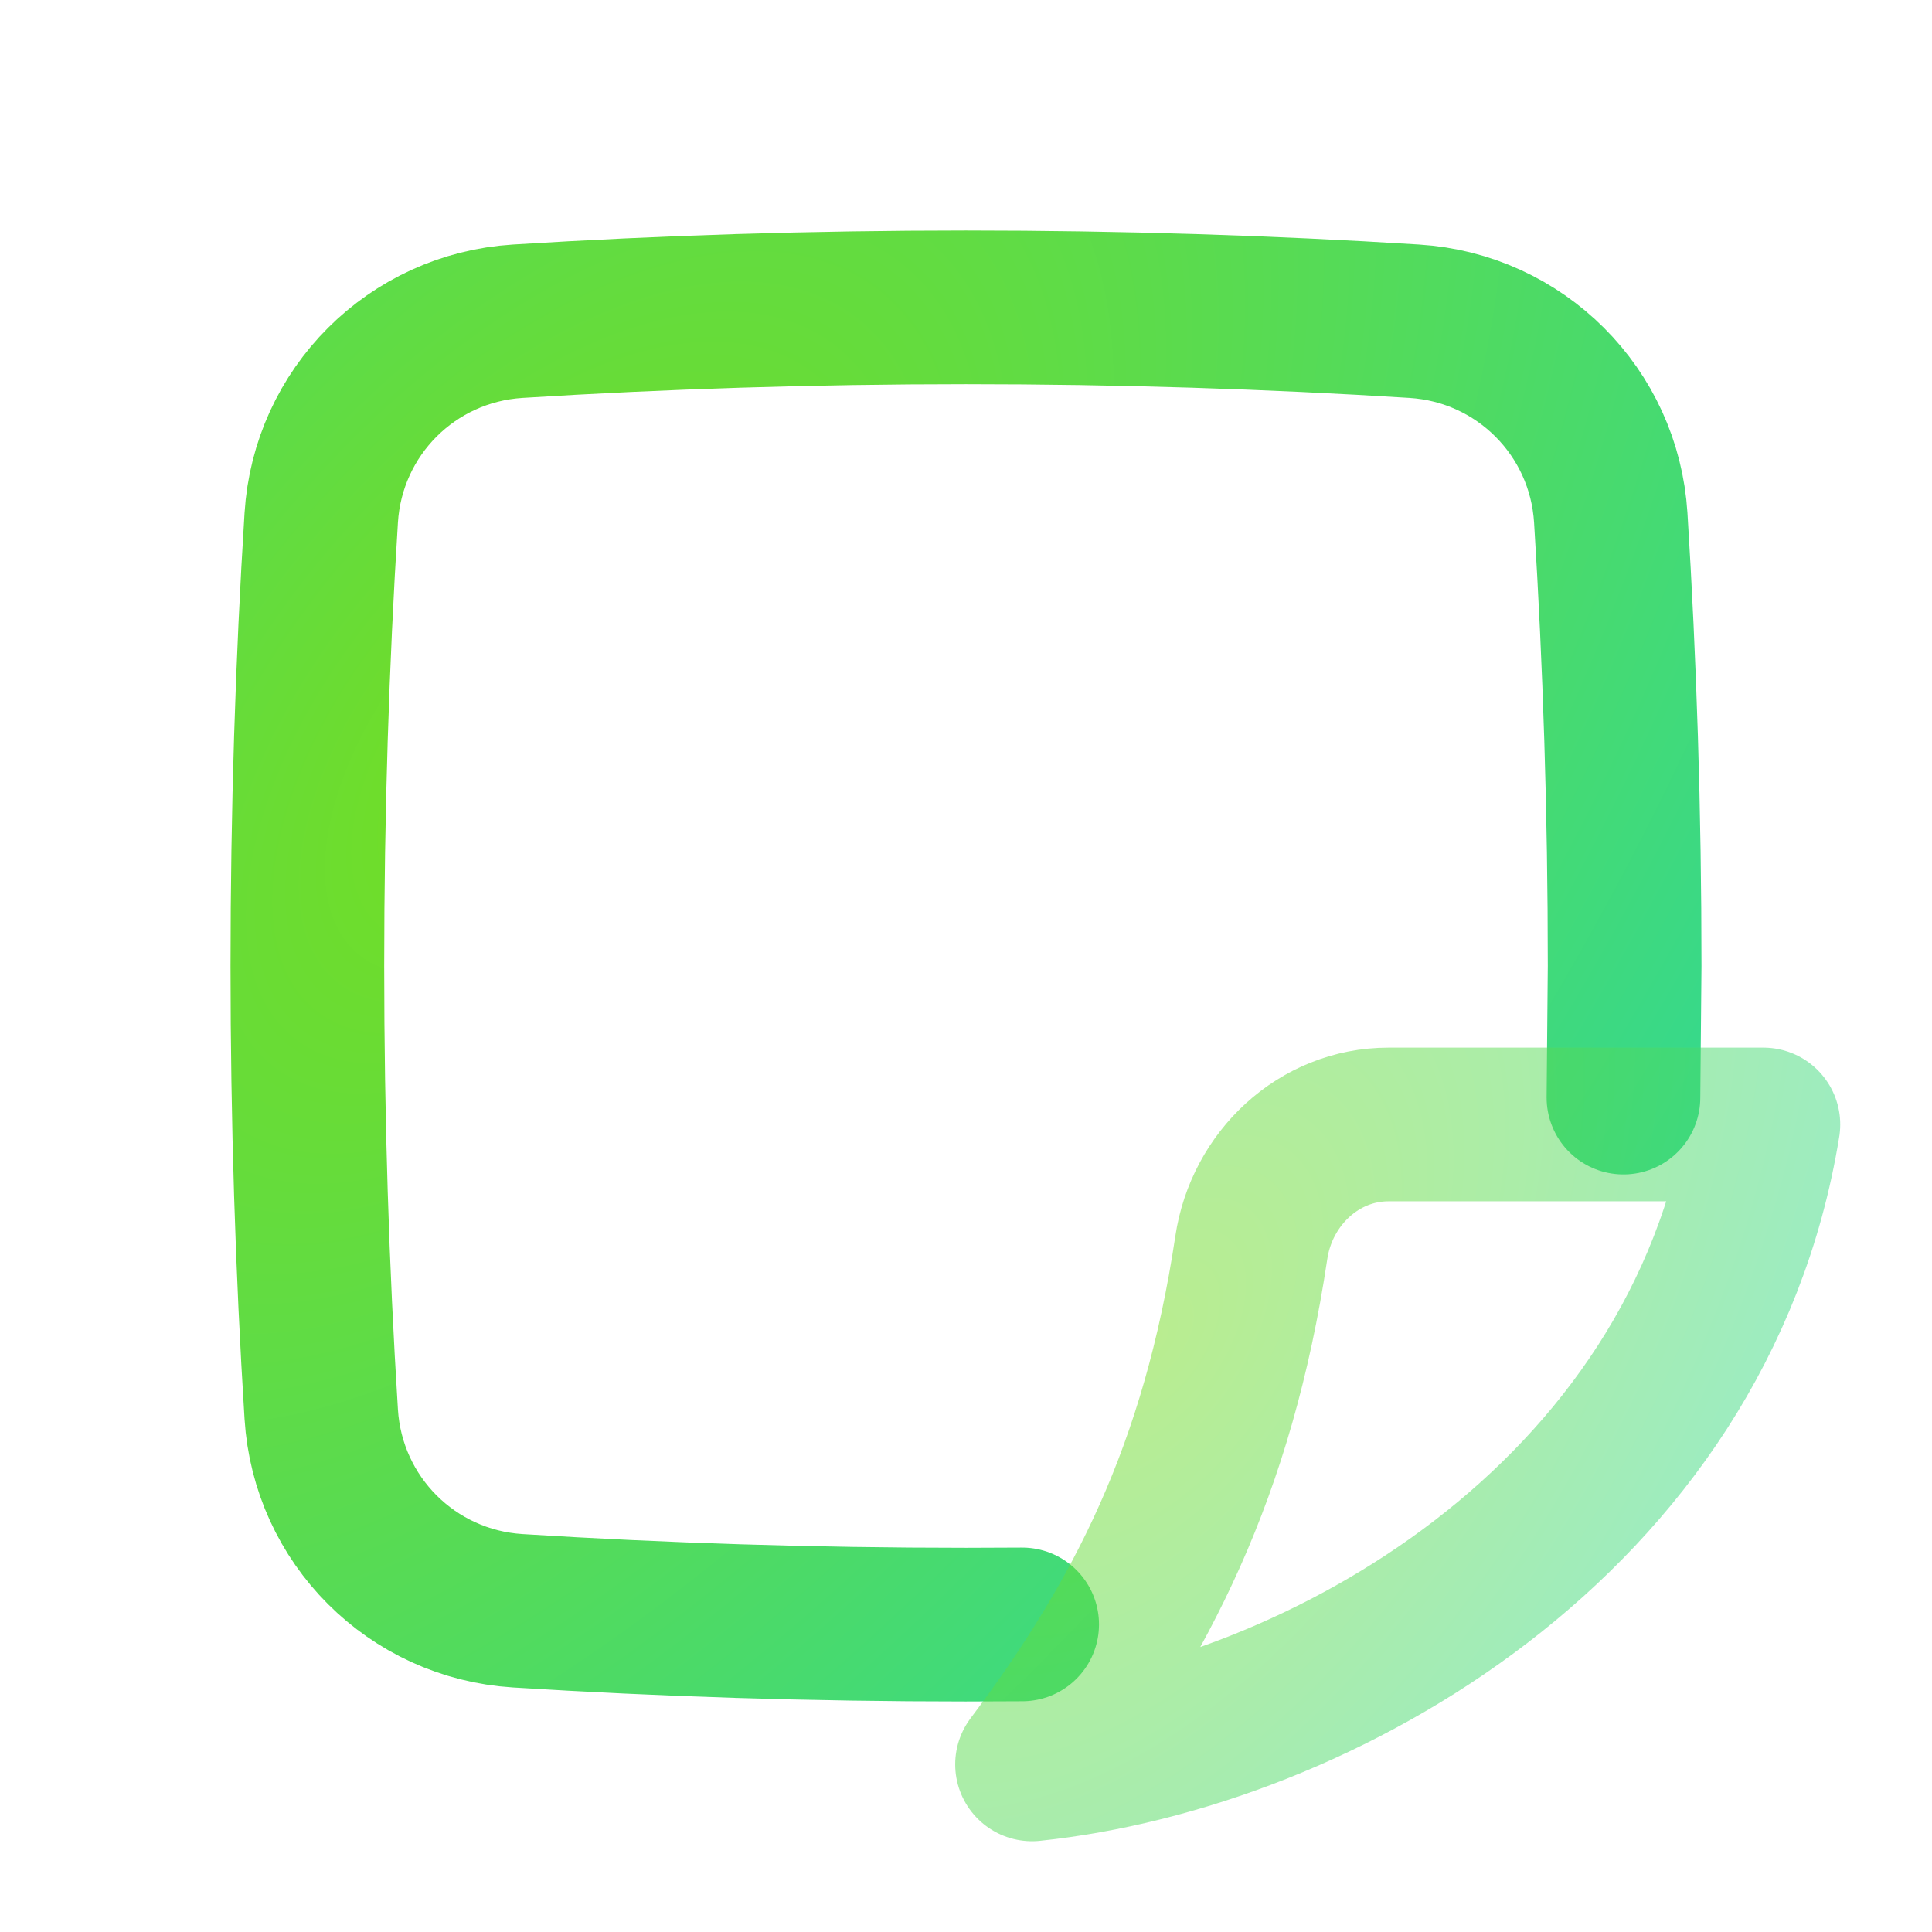
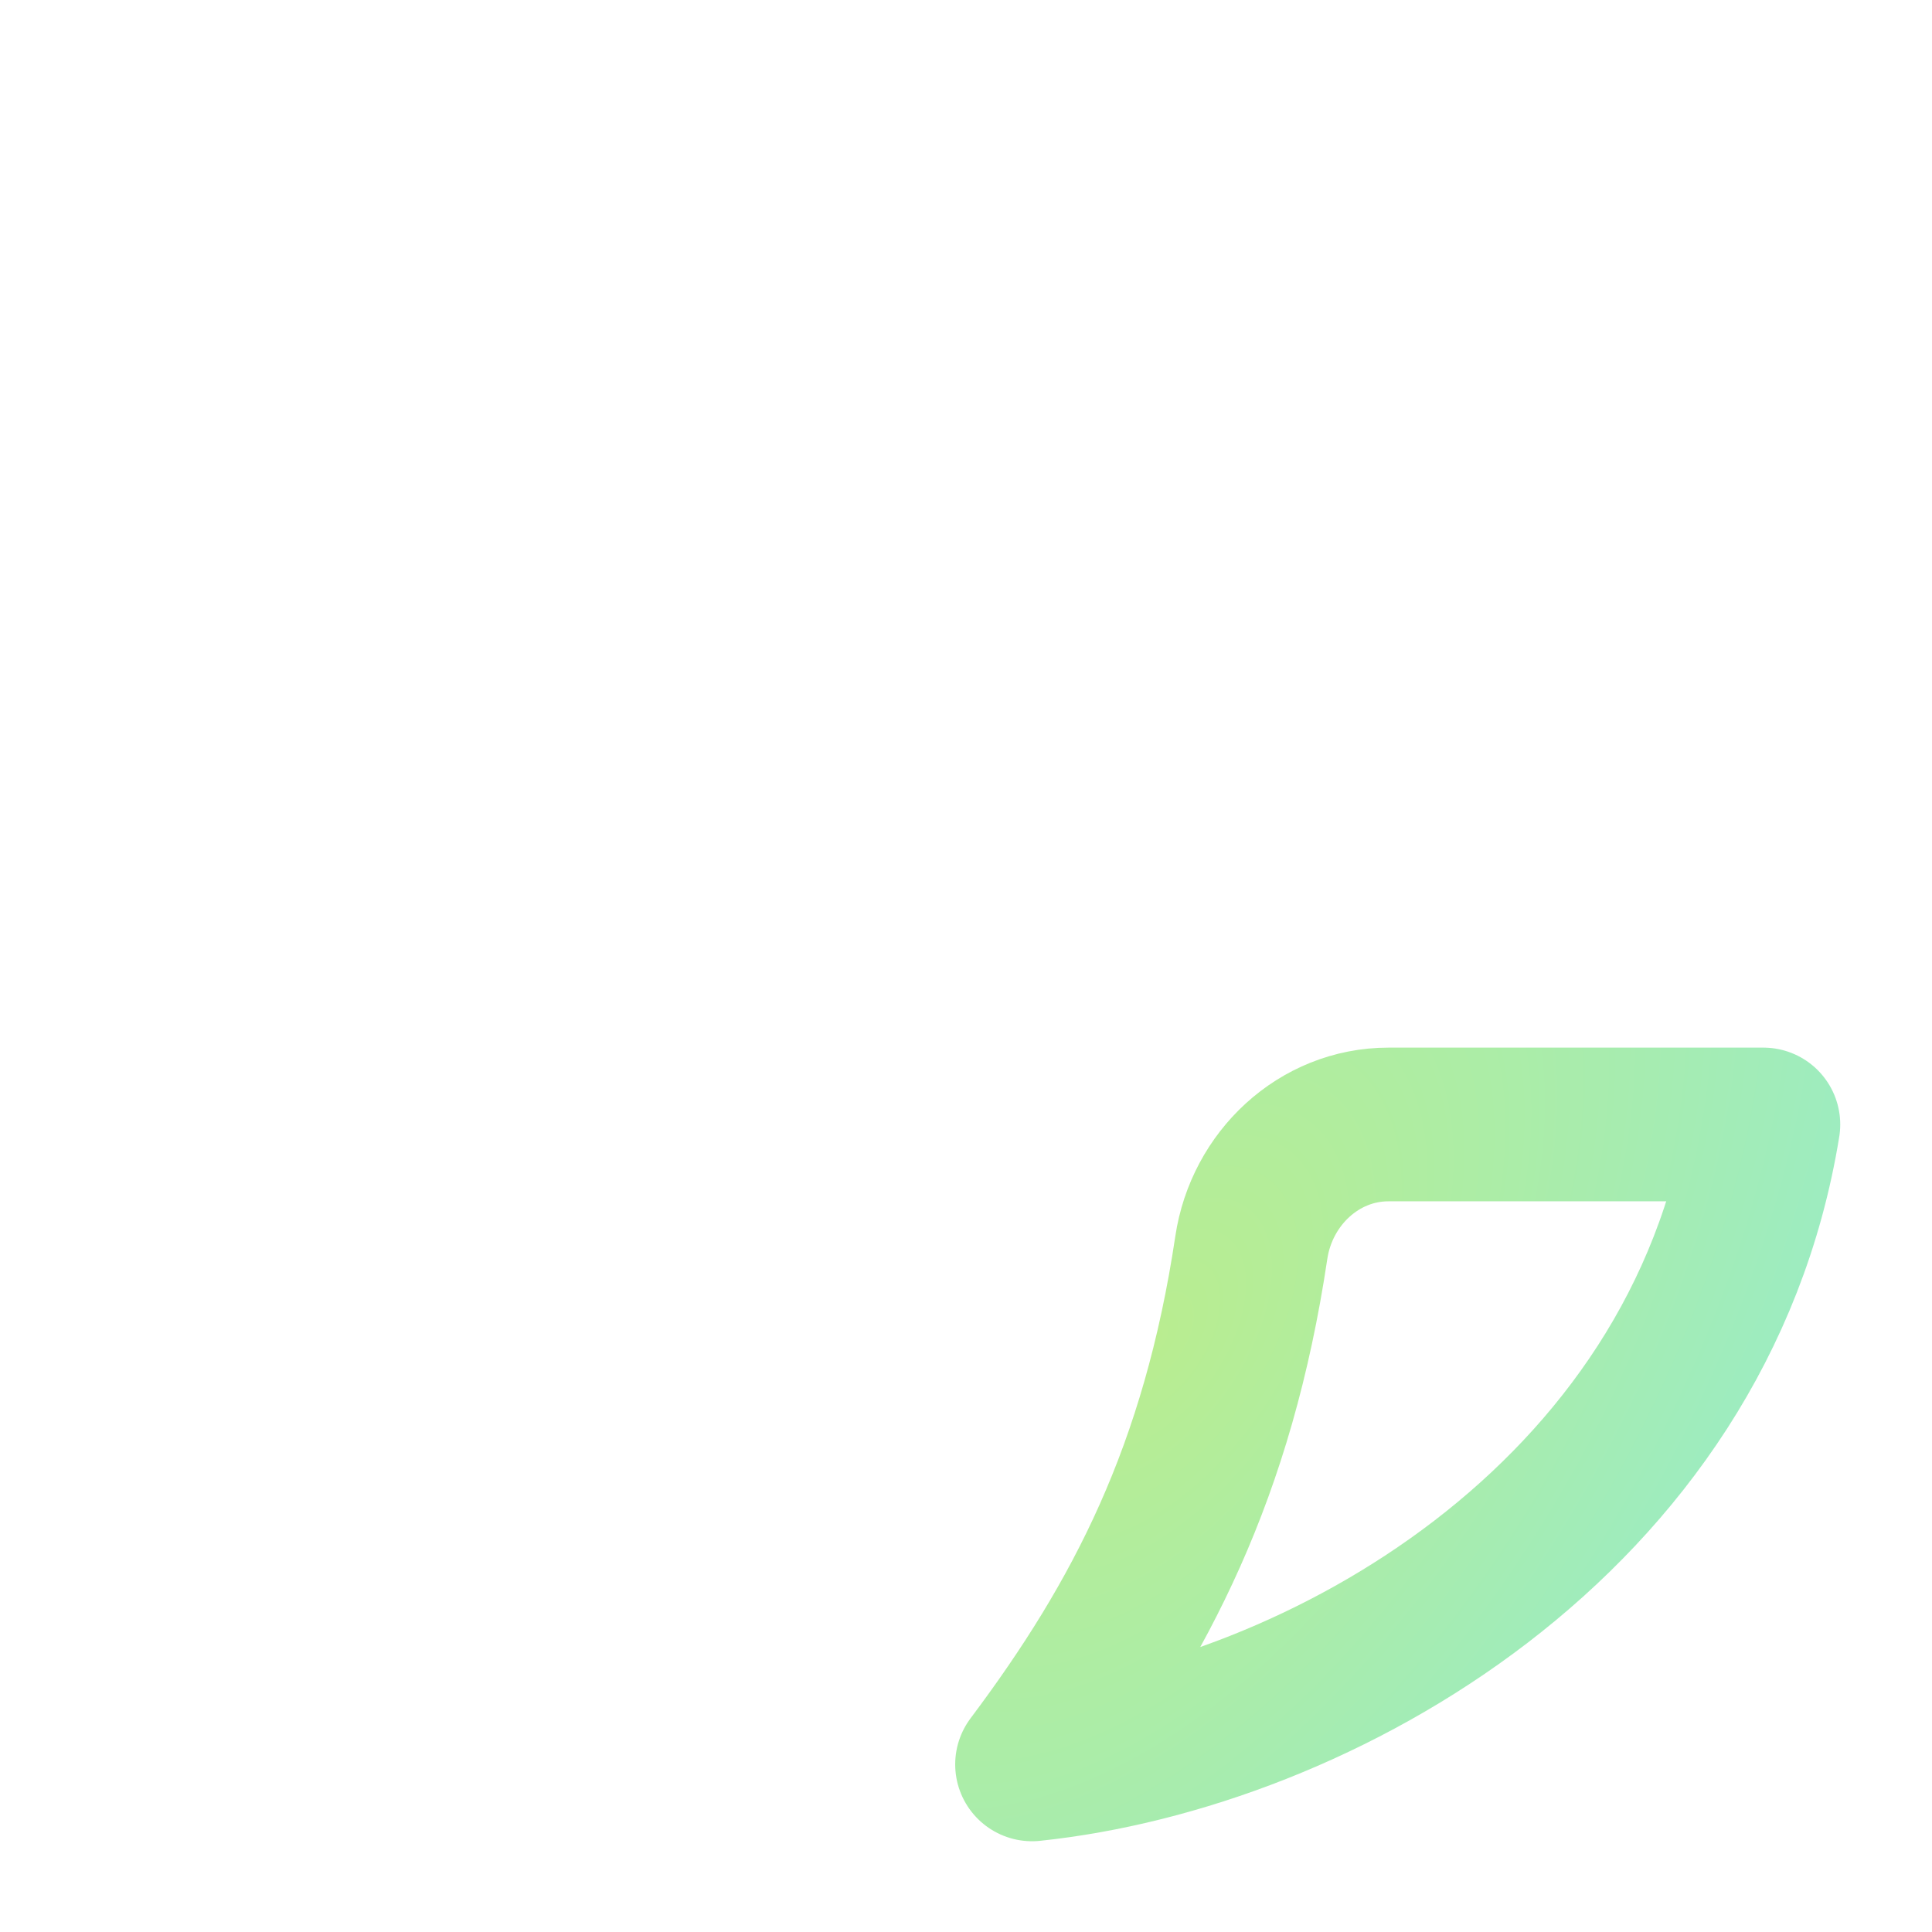
<svg xmlns="http://www.w3.org/2000/svg" width="44" height="44" viewBox="0 0 44 44" fill="none">
-   <path d="M23.279 36.995L22 37C18.501 37 15.086 36.891 11.79 36.684C9.38 36.533 7.467 34.62 7.316 32.21C7.109 28.914 7 25.499 7 22C7 18.501 7.109 15.086 7.316 11.79C7.467 9.38 9.38 7.467 11.79 7.316C15.086 7.109 18.501 7 22 7C25.499 7 28.914 7.109 32.209 7.316C34.62 7.467 36.533 9.38 36.684 11.79C36.891 15.086 37 18.501 37 22L36.973 24.997" stroke="url(#paint0_radial_705_9)" stroke-width="3.5" stroke-linecap="round" stroke-linejoin="round" />
  <path opacity="0.5" d="M40.16 25.609C38.699 34.629 30.026 39.497 23.504 40.183C25.987 36.874 27.736 33.505 28.498 28.412C28.733 26.841 30.034 25.609 31.622 25.609H40.16Z" stroke="url(#paint1_radial_705_9)" stroke-width="3.5" stroke-linecap="round" stroke-linejoin="round" />
  <defs>
    <radialGradient id="paint0_radial_705_9" cx="0" cy="0" r="1" gradientUnits="userSpaceOnUse" gradientTransform="translate(12 17.109) rotate(38.508) scale(31.948 59.199)">
      <stop stop-color="#74DD22" />
      <stop offset="1" stop-color="#29D8A3" />
    </radialGradient>
    <radialGradient id="paint1_radial_705_9" cx="0" cy="0" r="1" gradientUnits="userSpaceOnUse" gradientTransform="translate(26.28 30.52) rotate(34.843) scale(16.913 30.161)">
      <stop stop-color="#74DD22" />
      <stop offset="1" stop-color="#29D8A3" />
    </radialGradient>
  </defs>
</svg>